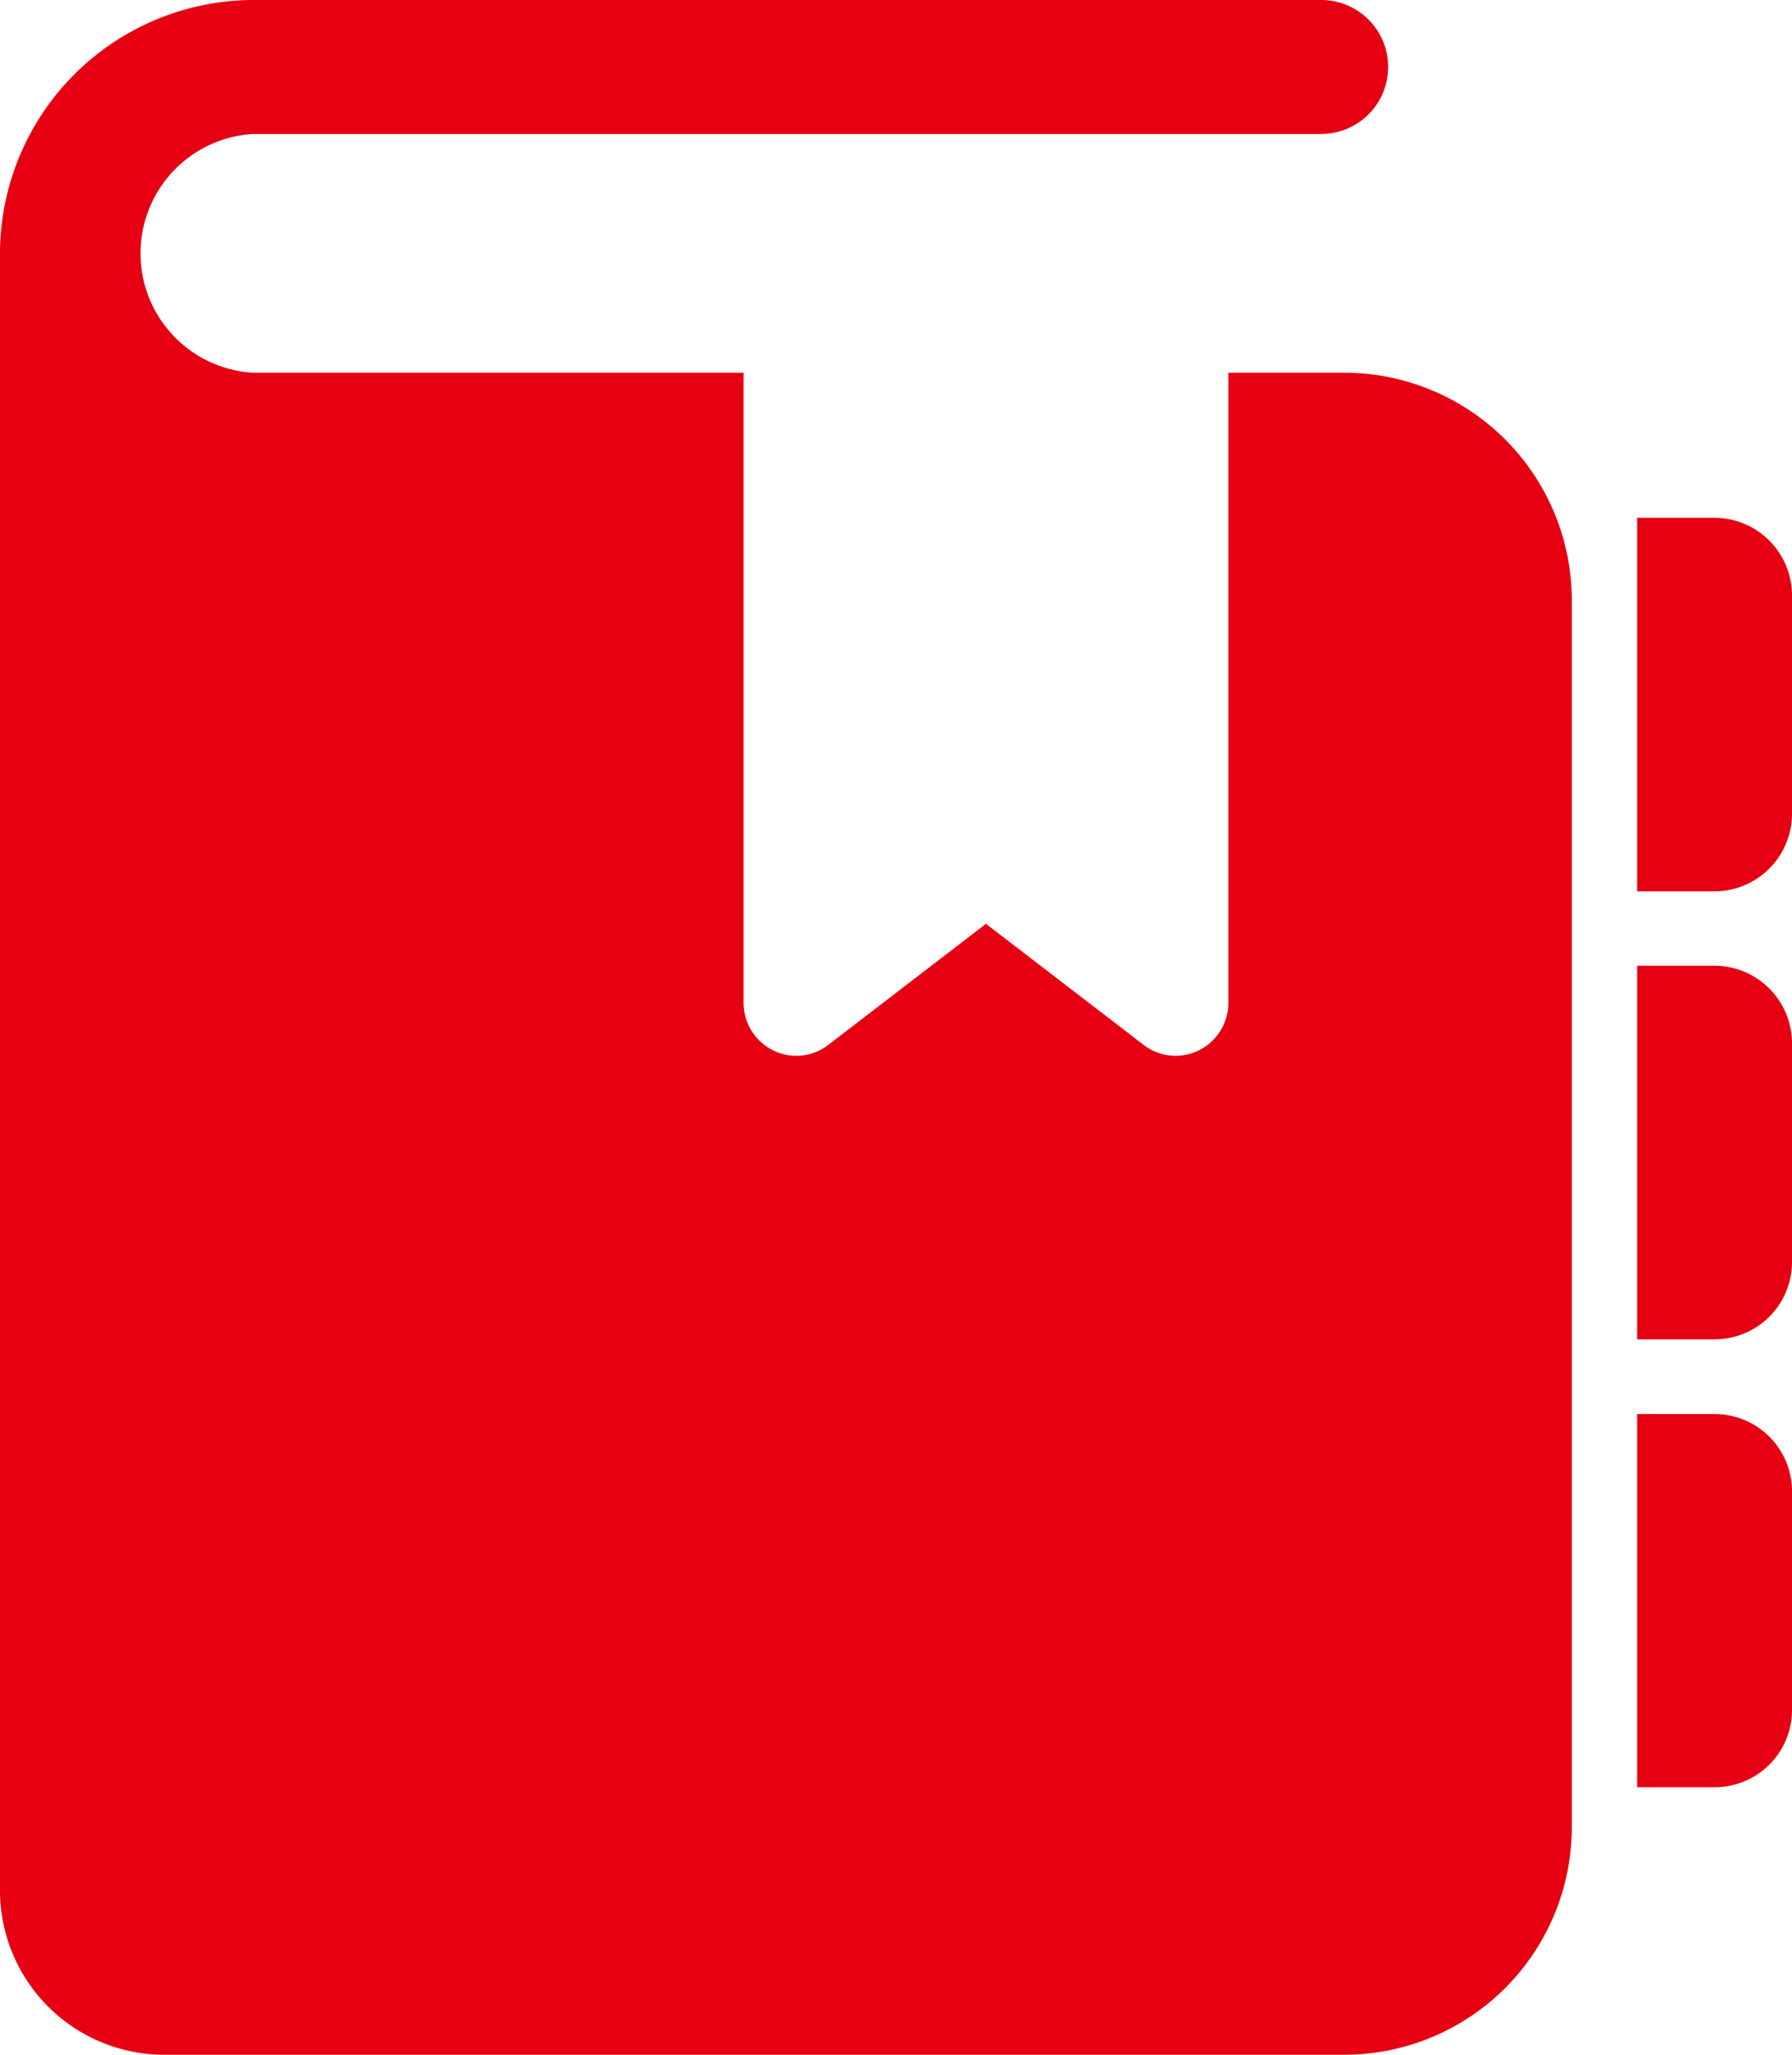
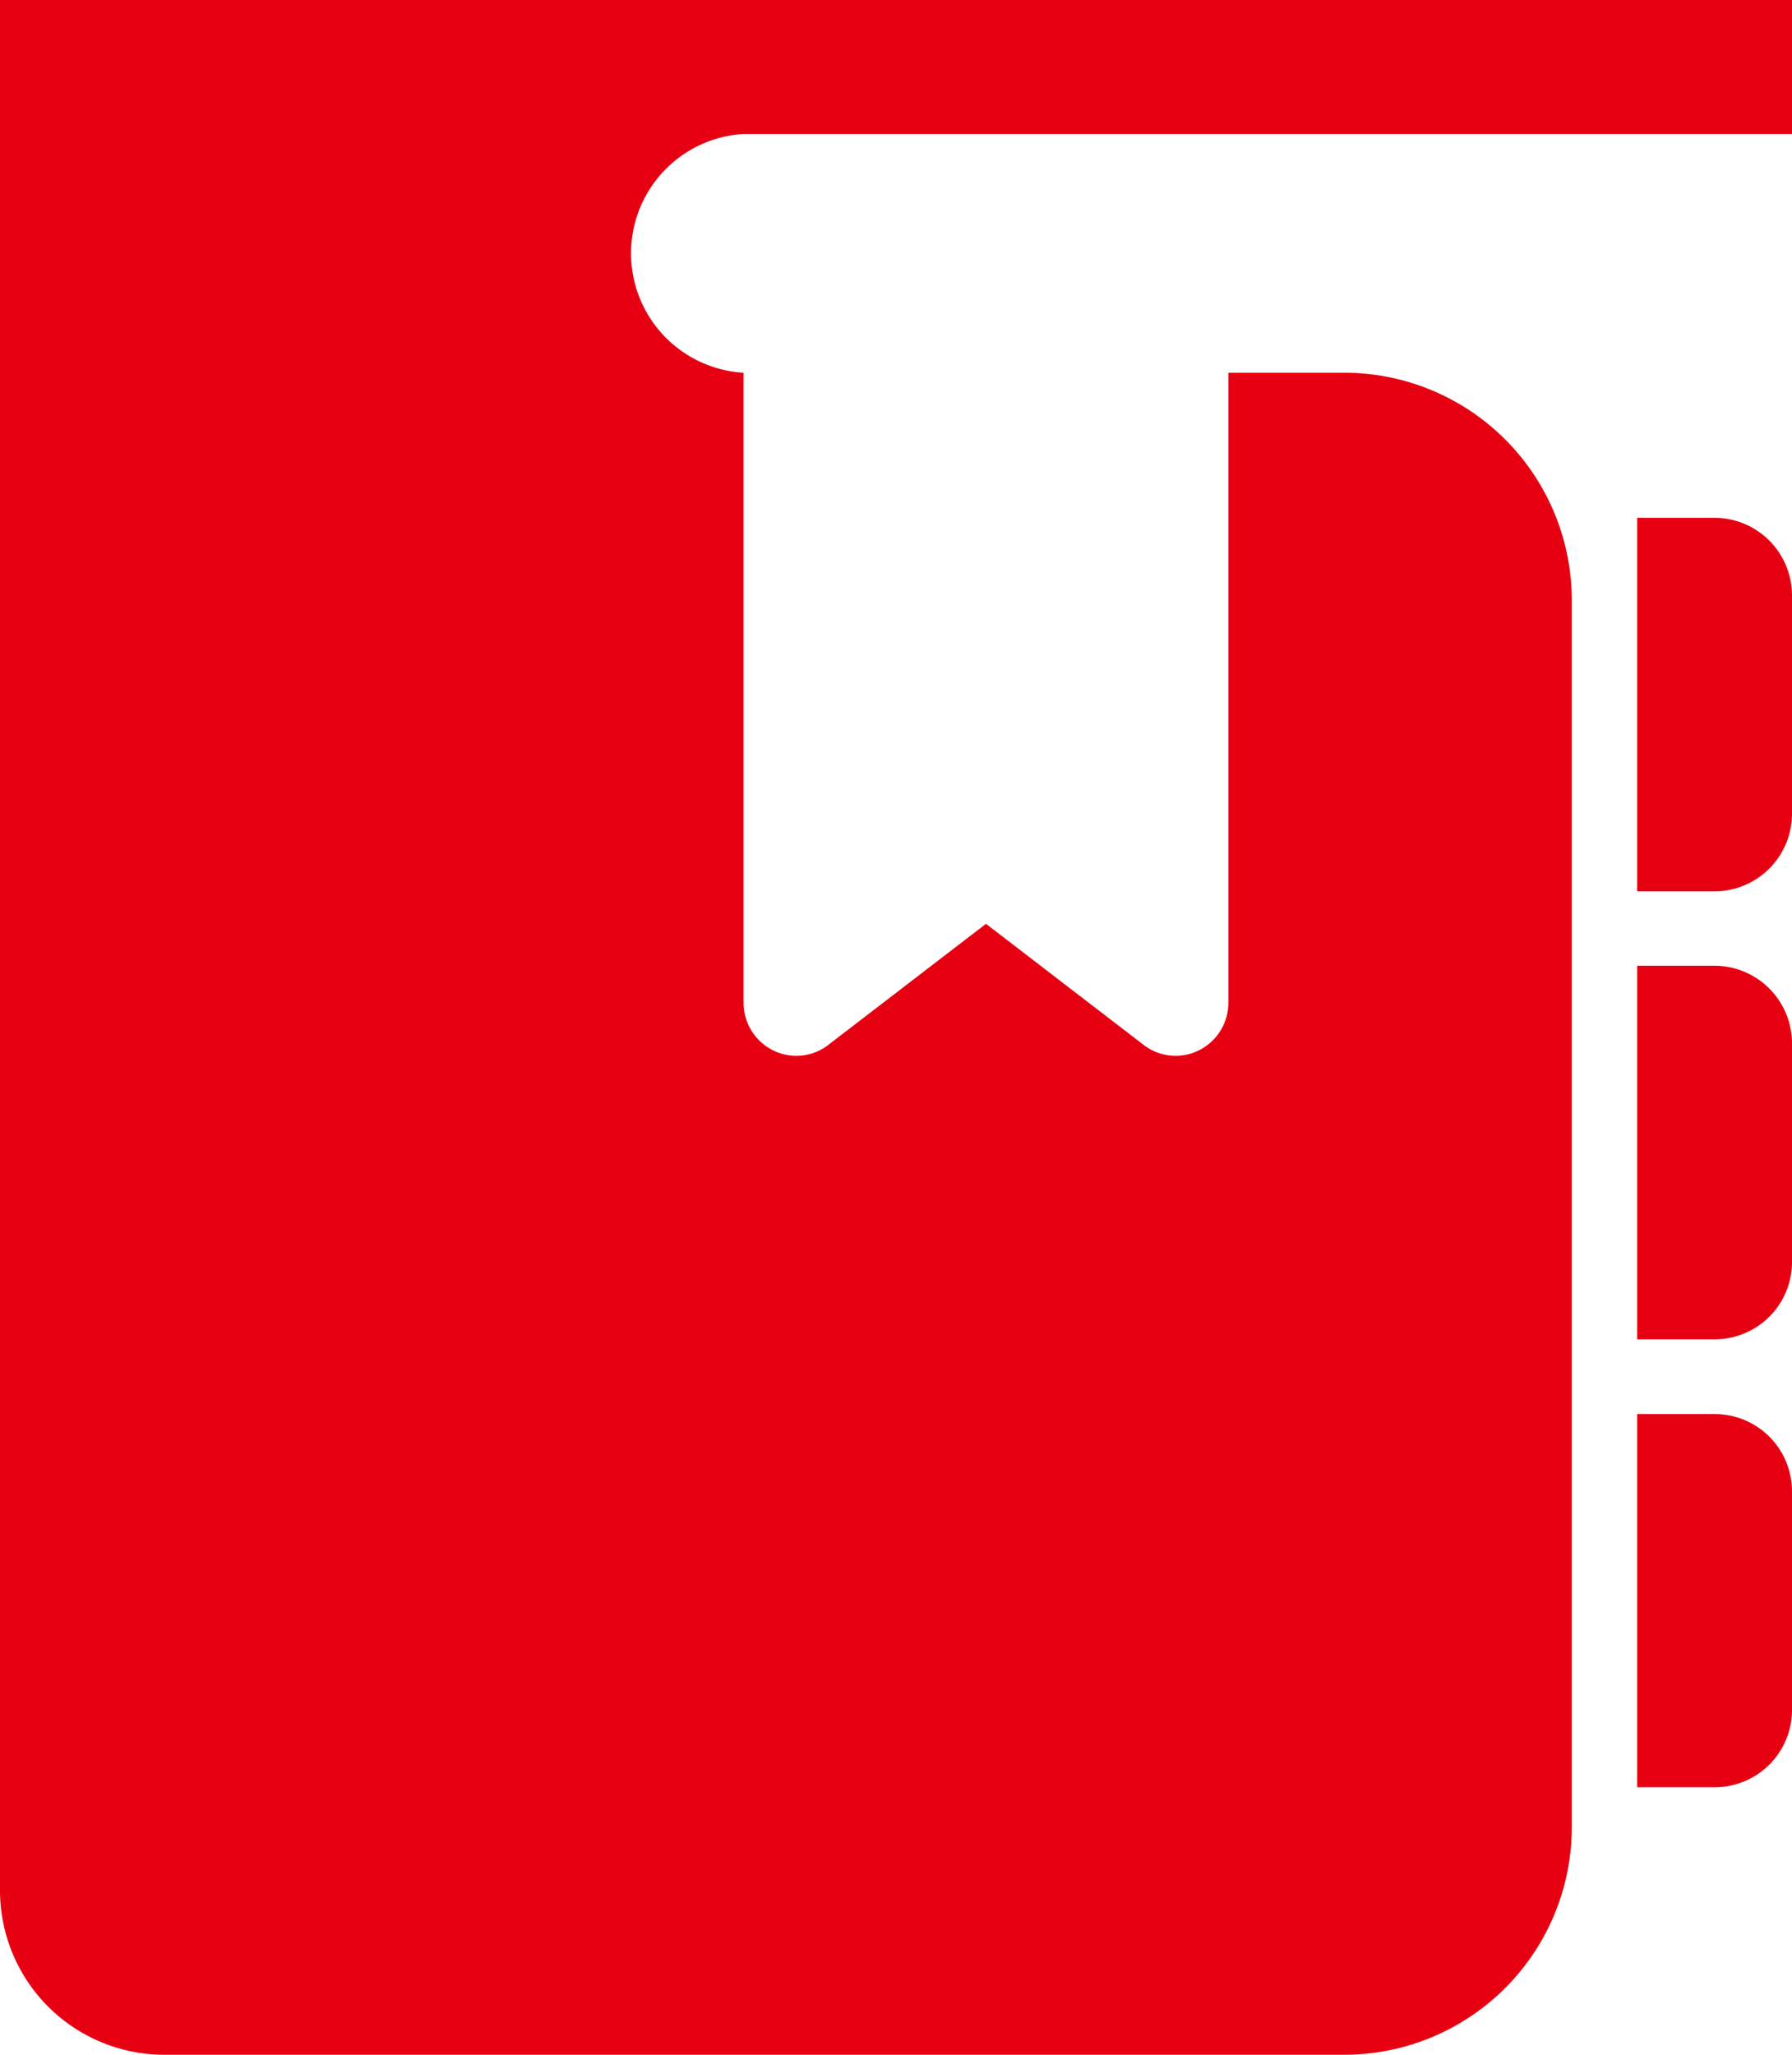
<svg xmlns="http://www.w3.org/2000/svg" viewBox="0 0 43.62 50">
-   <path d="M41.74 12.6h-1.89v9.09h1.89a1.89 1.89 0 001.88-1.89v-5.31a1.89 1.89 0 00-1.88-1.89zM41.74 34.41h-1.89v9.08h1.89a1.88 1.88 0 001.88-1.88v-5.32a1.88 1.88 0 00-1.88-1.88zM41.74 23.5h-1.89v9.09h1.89a1.88 1.88 0 001.88-1.88v-5.32a1.89 1.89 0 00-1.88-1.89zM32.71 9.07H29.9V24.4a1.29 1.29 0 01-.72 1.16 1.27 1.27 0 01-1.35-.14L24 22.48l-3.83 2.94a1.27 1.27 0 01-1.35.14 1.29 1.29 0 01-.72-1.16V9.07H6.16a2.91 2.91 0 010-5.81h26a1.63 1.63 0 100-3.26h-26A6.18 6.18 0 000 6.16V46a4 4 0 004 4h28.71a5.54 5.54 0 005.55-5.55V14.61a5.54 5.54 0 00-5.55-5.54z" fill="#e60012" />
+   <path d="M41.74 12.6h-1.89v9.09h1.89a1.89 1.89 0 001.88-1.89v-5.31a1.89 1.89 0 00-1.88-1.89zM41.74 34.41h-1.89v9.08h1.89a1.88 1.88 0 001.88-1.88v-5.32a1.88 1.88 0 00-1.88-1.88zM41.74 23.5h-1.89v9.09h1.89a1.88 1.88 0 001.88-1.88v-5.32a1.89 1.89 0 00-1.88-1.89zM32.71 9.07H29.9V24.4a1.29 1.29 0 01-.72 1.16 1.27 1.27 0 01-1.35-.14L24 22.48l-3.83 2.94a1.27 1.27 0 01-1.35.14 1.29 1.29 0 01-.72-1.16V9.07a2.91 2.91 0 010-5.81h26a1.63 1.63 0 100-3.26h-26A6.18 6.18 0 000 6.16V46a4 4 0 004 4h28.71a5.54 5.54 0 005.55-5.55V14.61a5.54 5.54 0 00-5.55-5.54z" fill="#e60012" />
</svg>